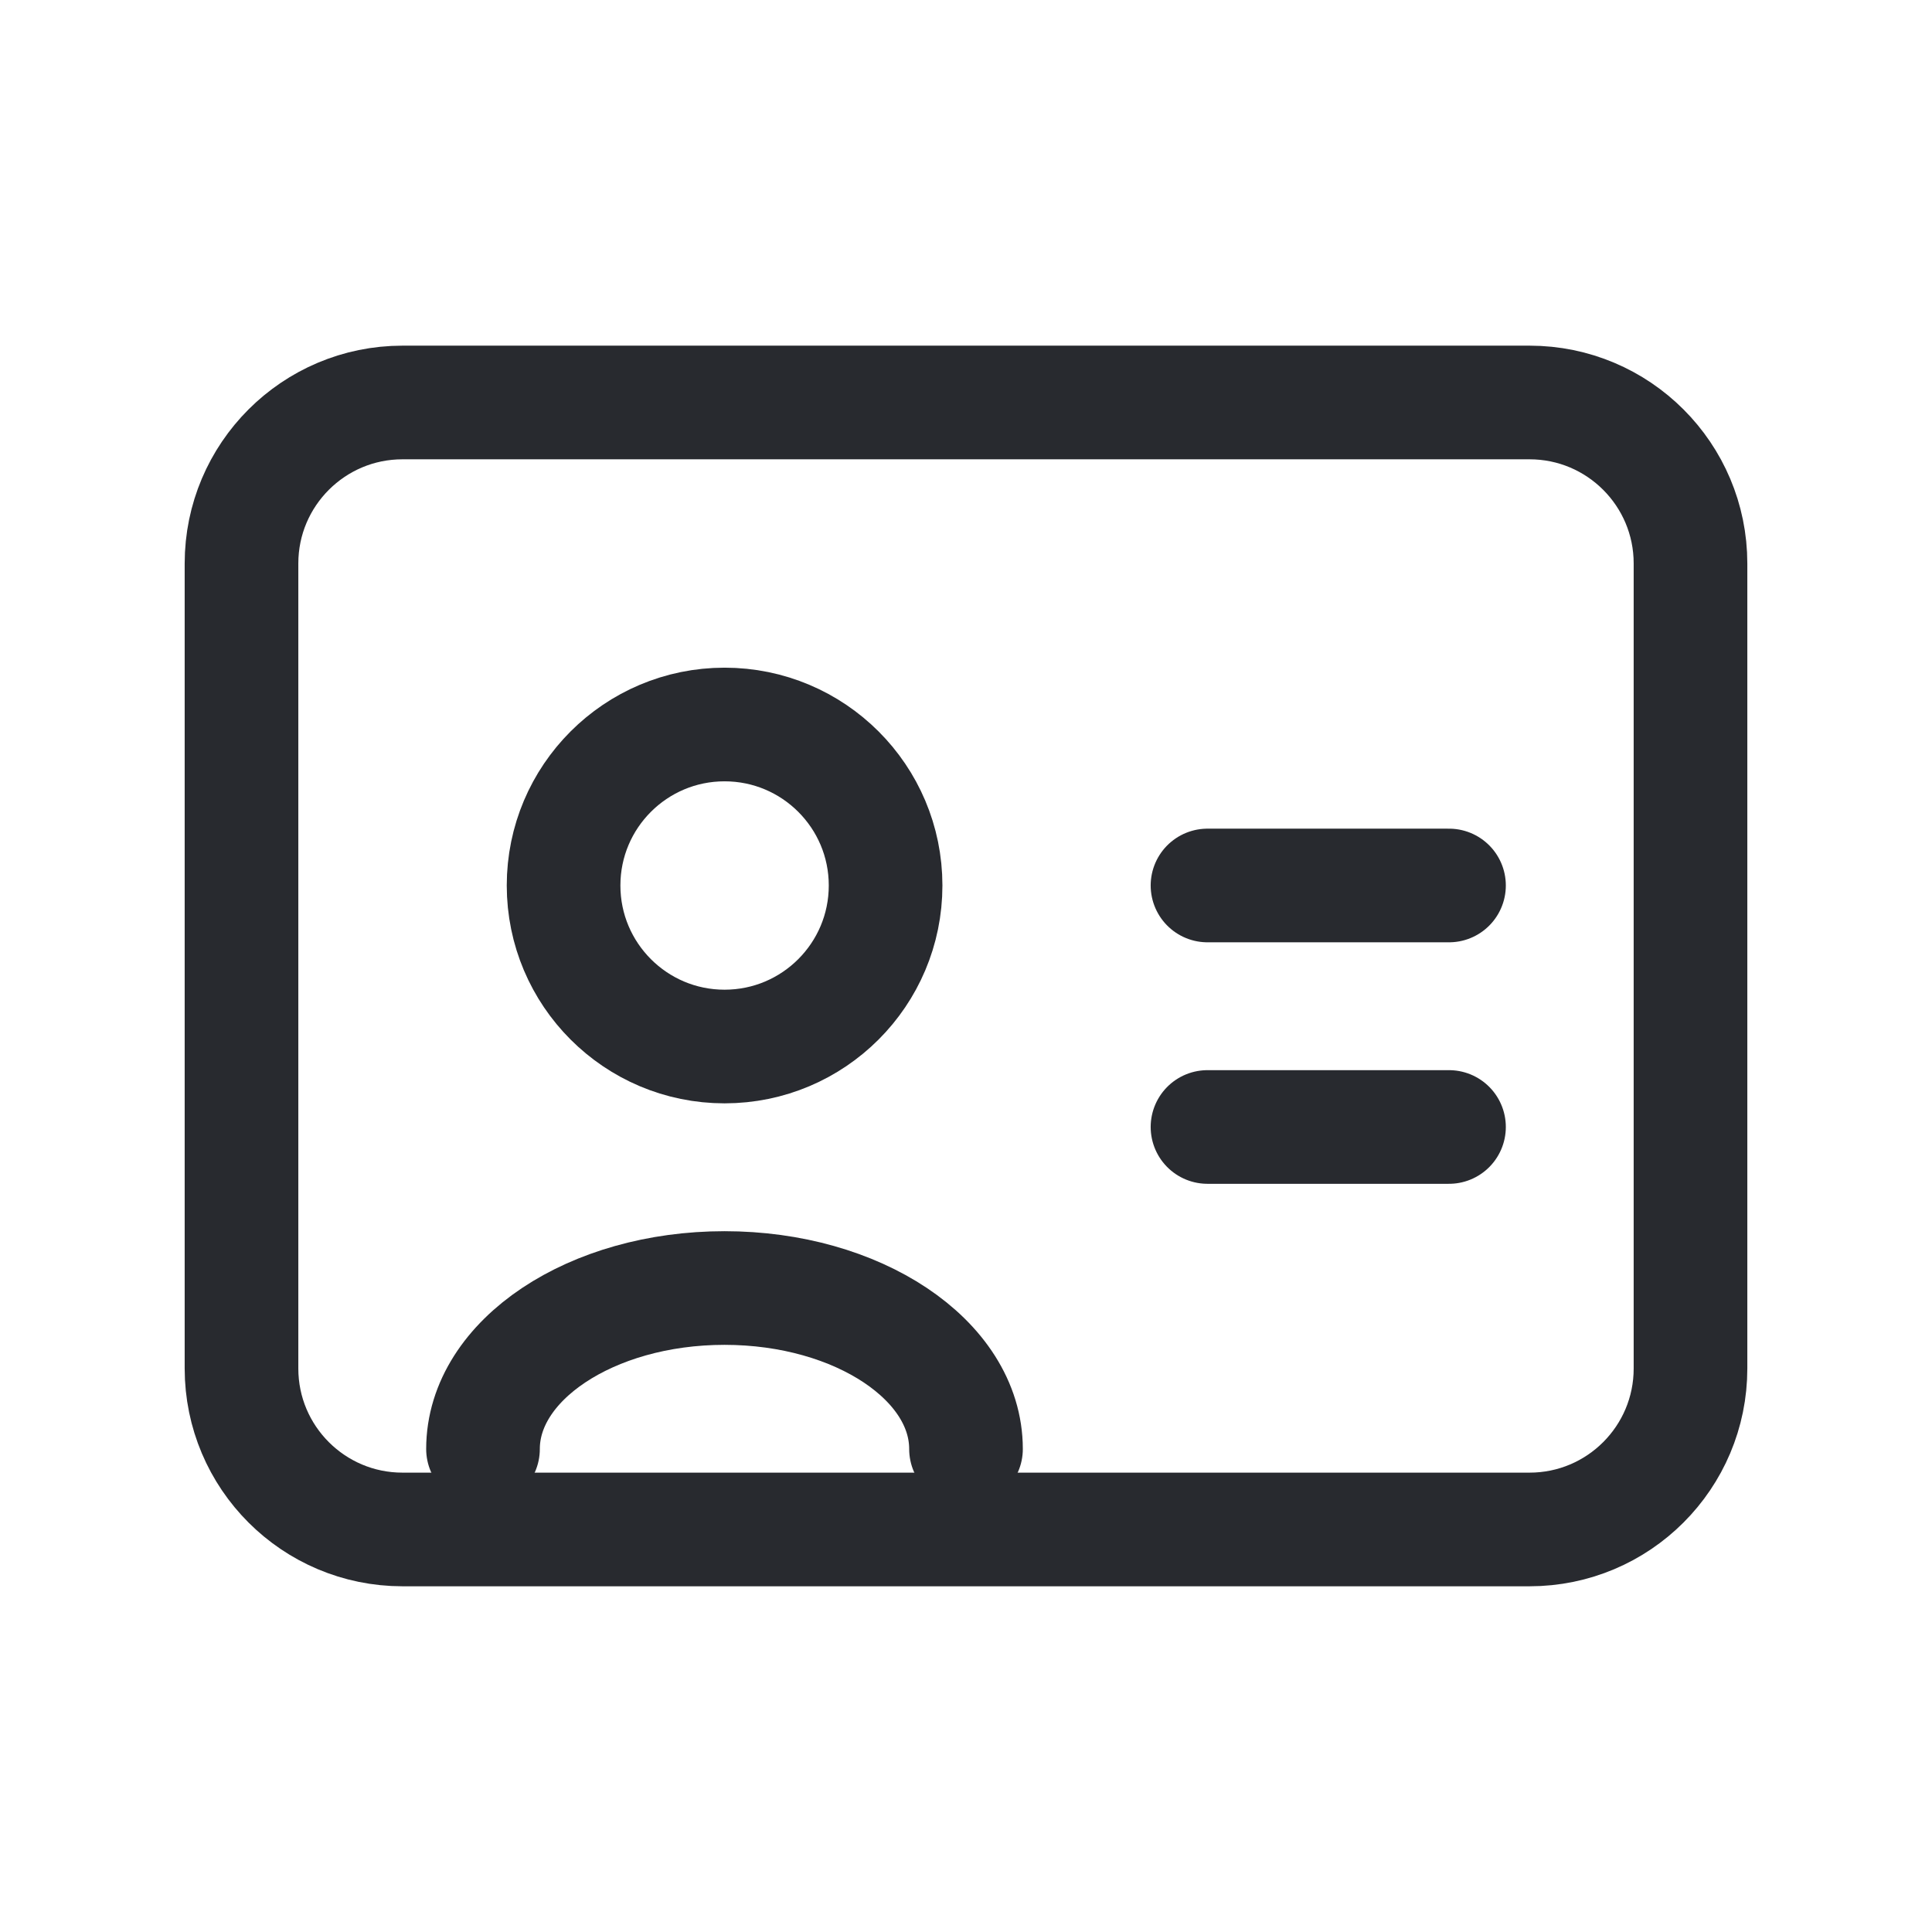
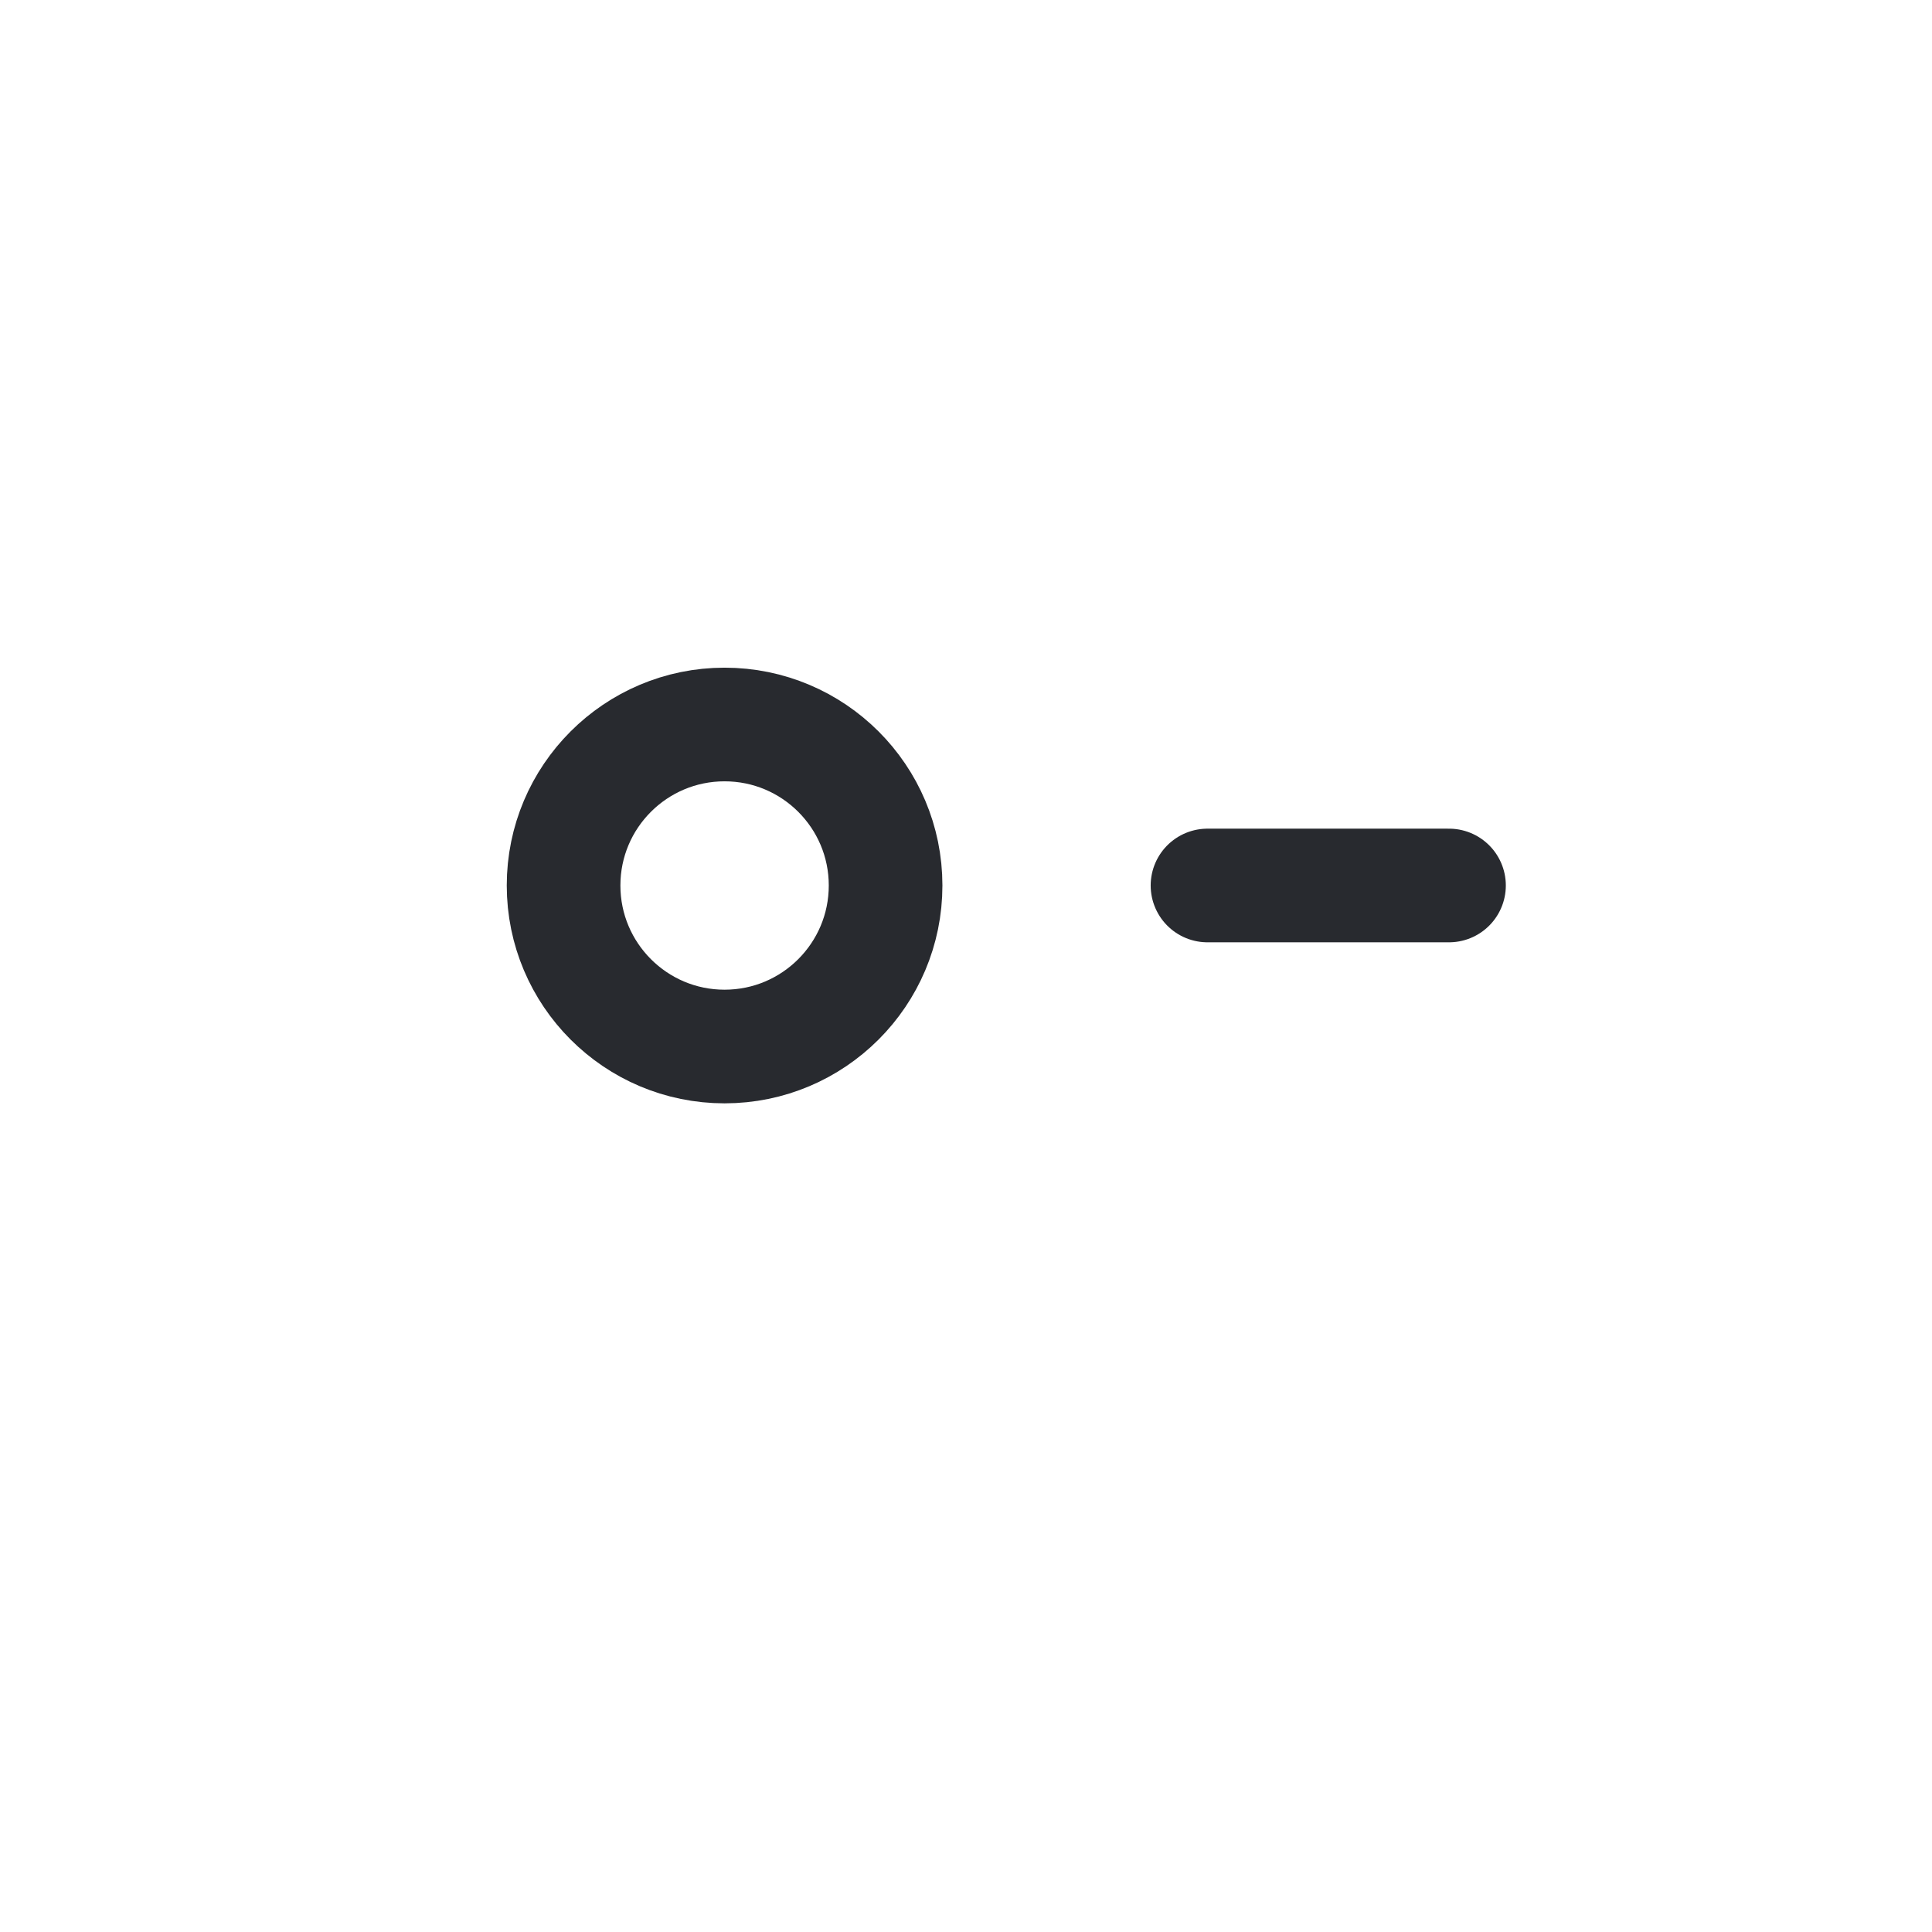
<svg xmlns="http://www.w3.org/2000/svg" width="34" height="34" viewBox="0 0 34 34" fill="none">
  <path d="M12.751 18.417C14.316 18.417 15.585 17.148 15.585 15.583C15.585 14.018 14.316 12.75 12.751 12.75C11.187 12.75 9.918 14.018 9.918 15.583C9.918 17.148 11.187 18.417 12.751 18.417Z" stroke="#282A2F" stroke-width="2" stroke-linecap="round" stroke-linejoin="round" />
-   <path d="M8.5 25.5C8.5 23.936 10.403 22.667 12.75 22.667C15.097 22.667 17 23.936 17 25.5" stroke="#282A2F" stroke-width="2" stroke-linecap="round" stroke-linejoin="round" />
  <path d="M25.5 15.583L21.25 15.583" stroke="#282A2F" stroke-width="2" stroke-linecap="round" stroke-linejoin="round" />
-   <path d="M25.5 19.833L21.25 19.833" stroke="#282A2F" stroke-width="2" stroke-linecap="round" stroke-linejoin="round" />
-   <path d="M4.25 9.916C4.25 8.352 5.519 7.083 7.083 7.083H26.917C28.482 7.083 29.75 8.352 29.75 9.916V24.083C29.75 25.648 28.482 26.916 26.917 26.916H7.083C5.519 26.916 4.25 25.648 4.25 24.083V9.916Z" stroke="#282A2F" stroke-width="2" stroke-linecap="round" stroke-linejoin="round" />
</svg>